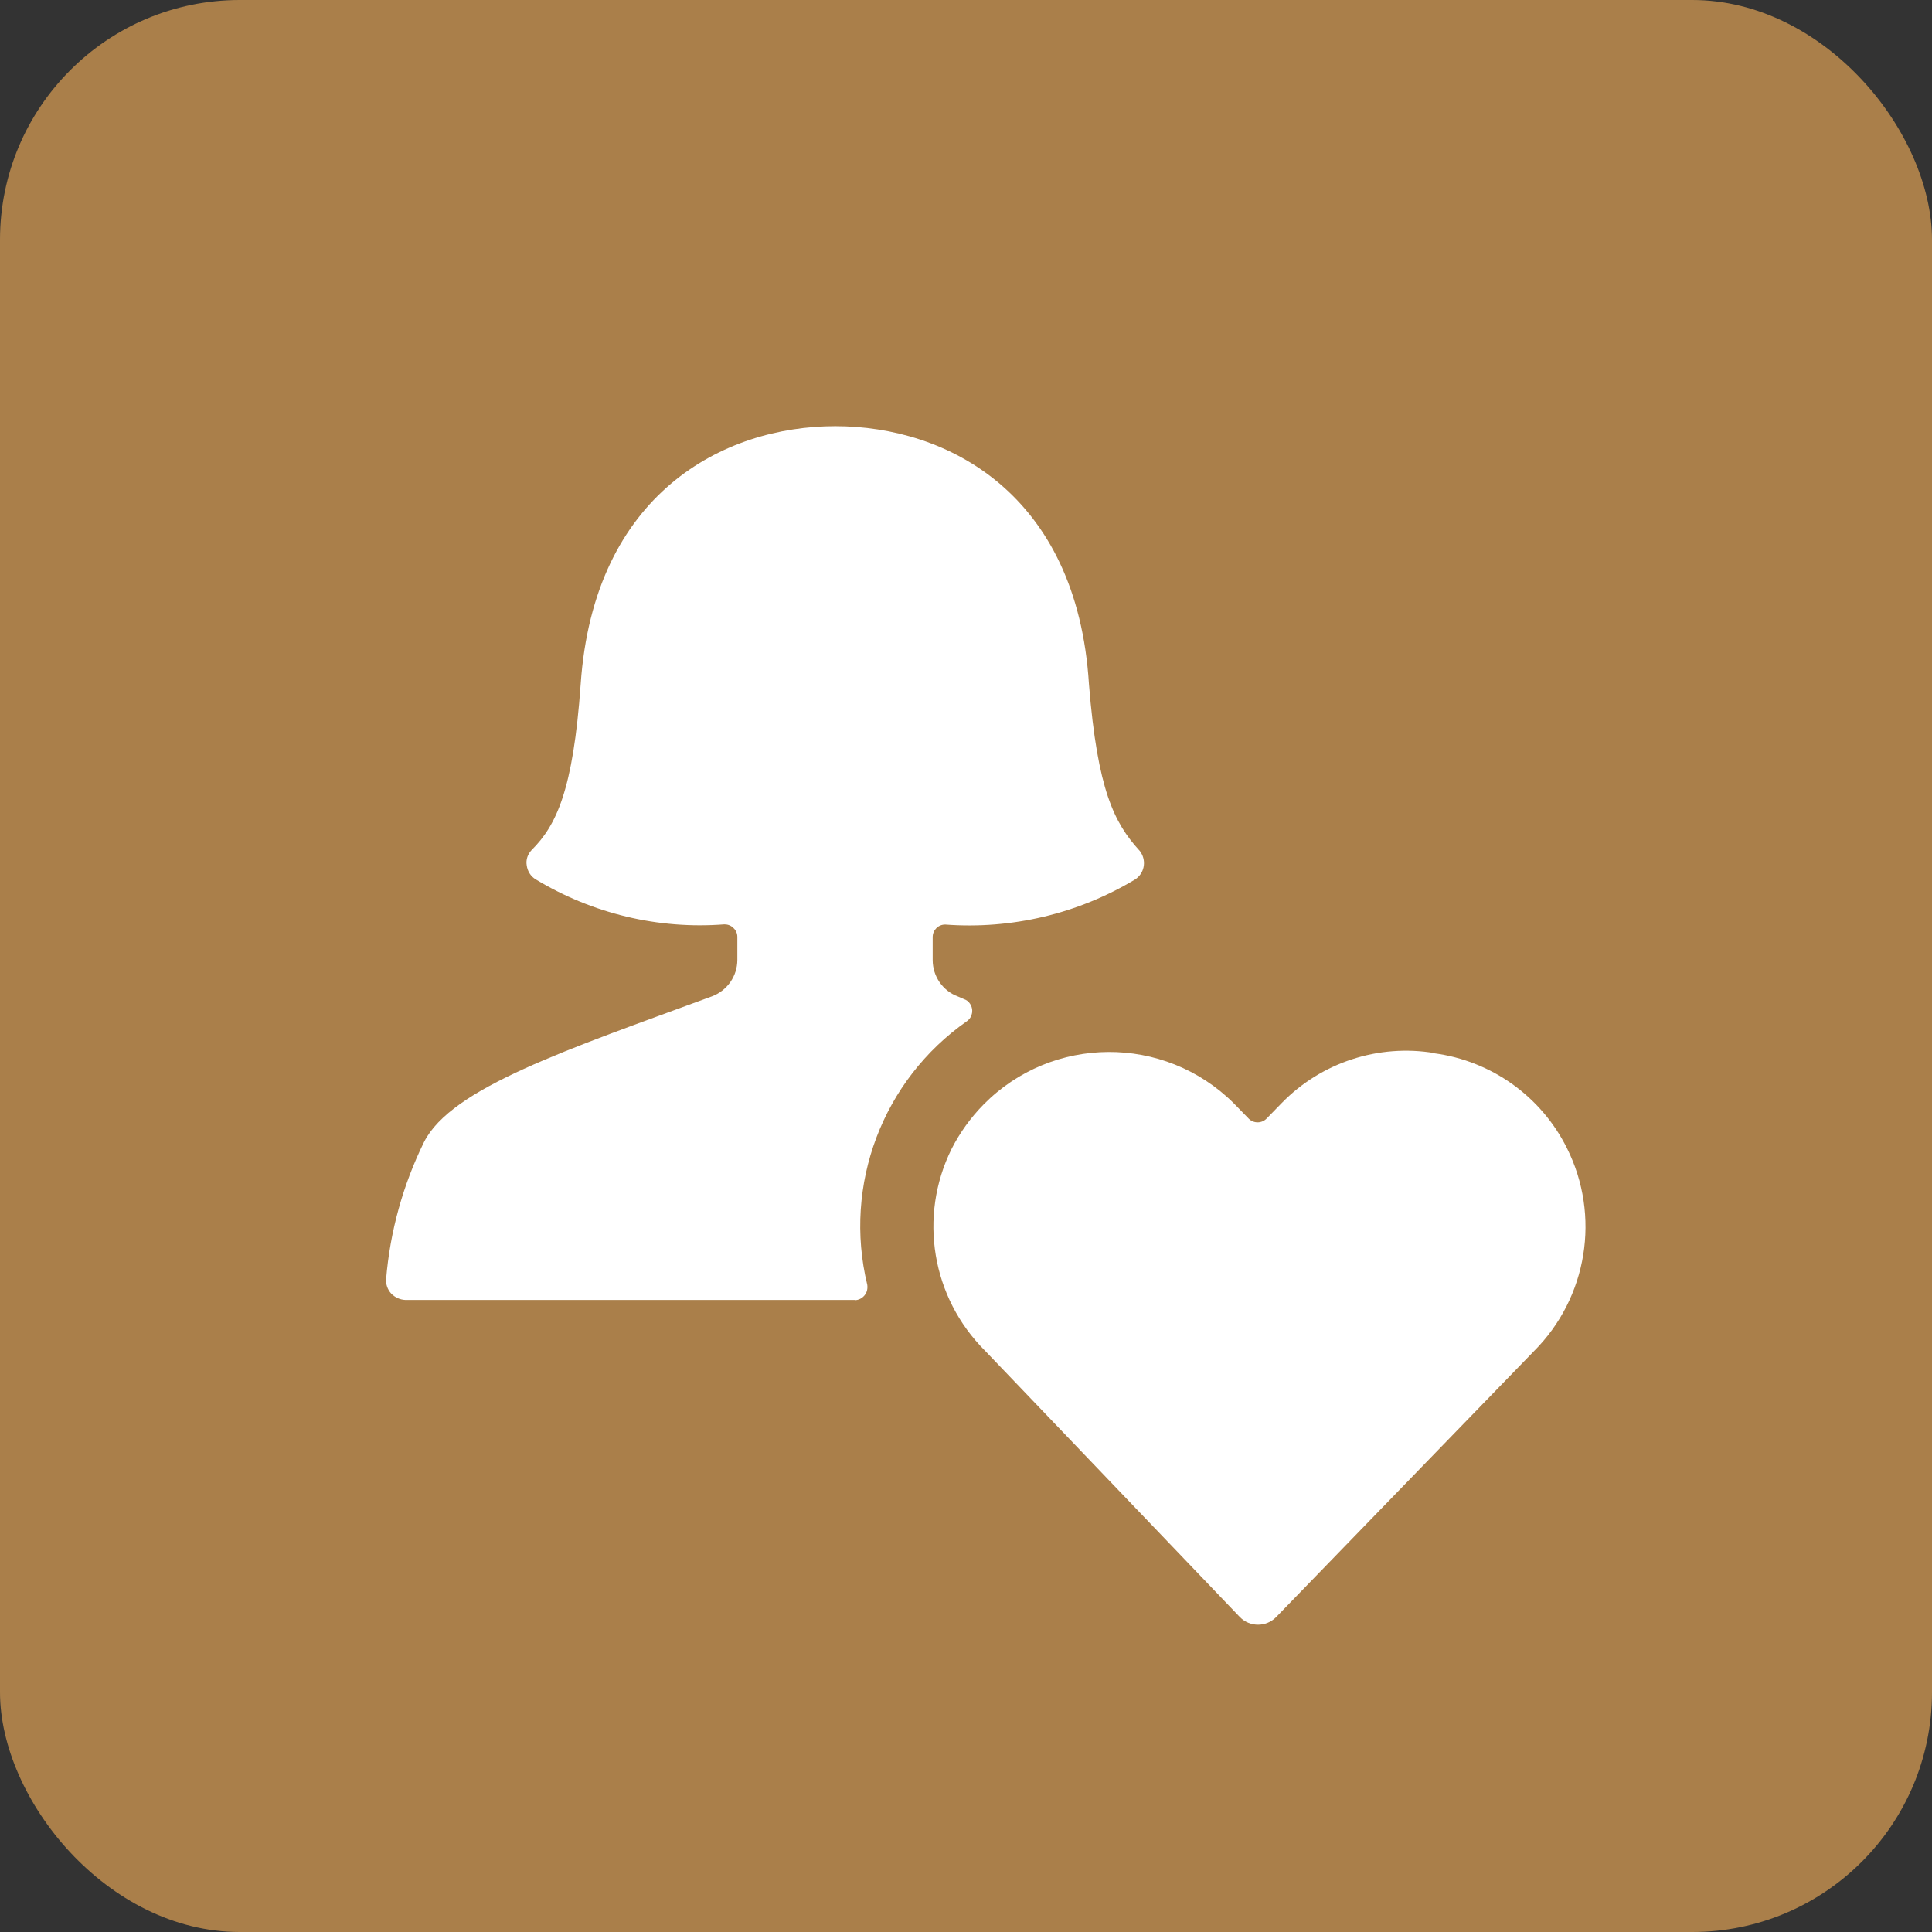
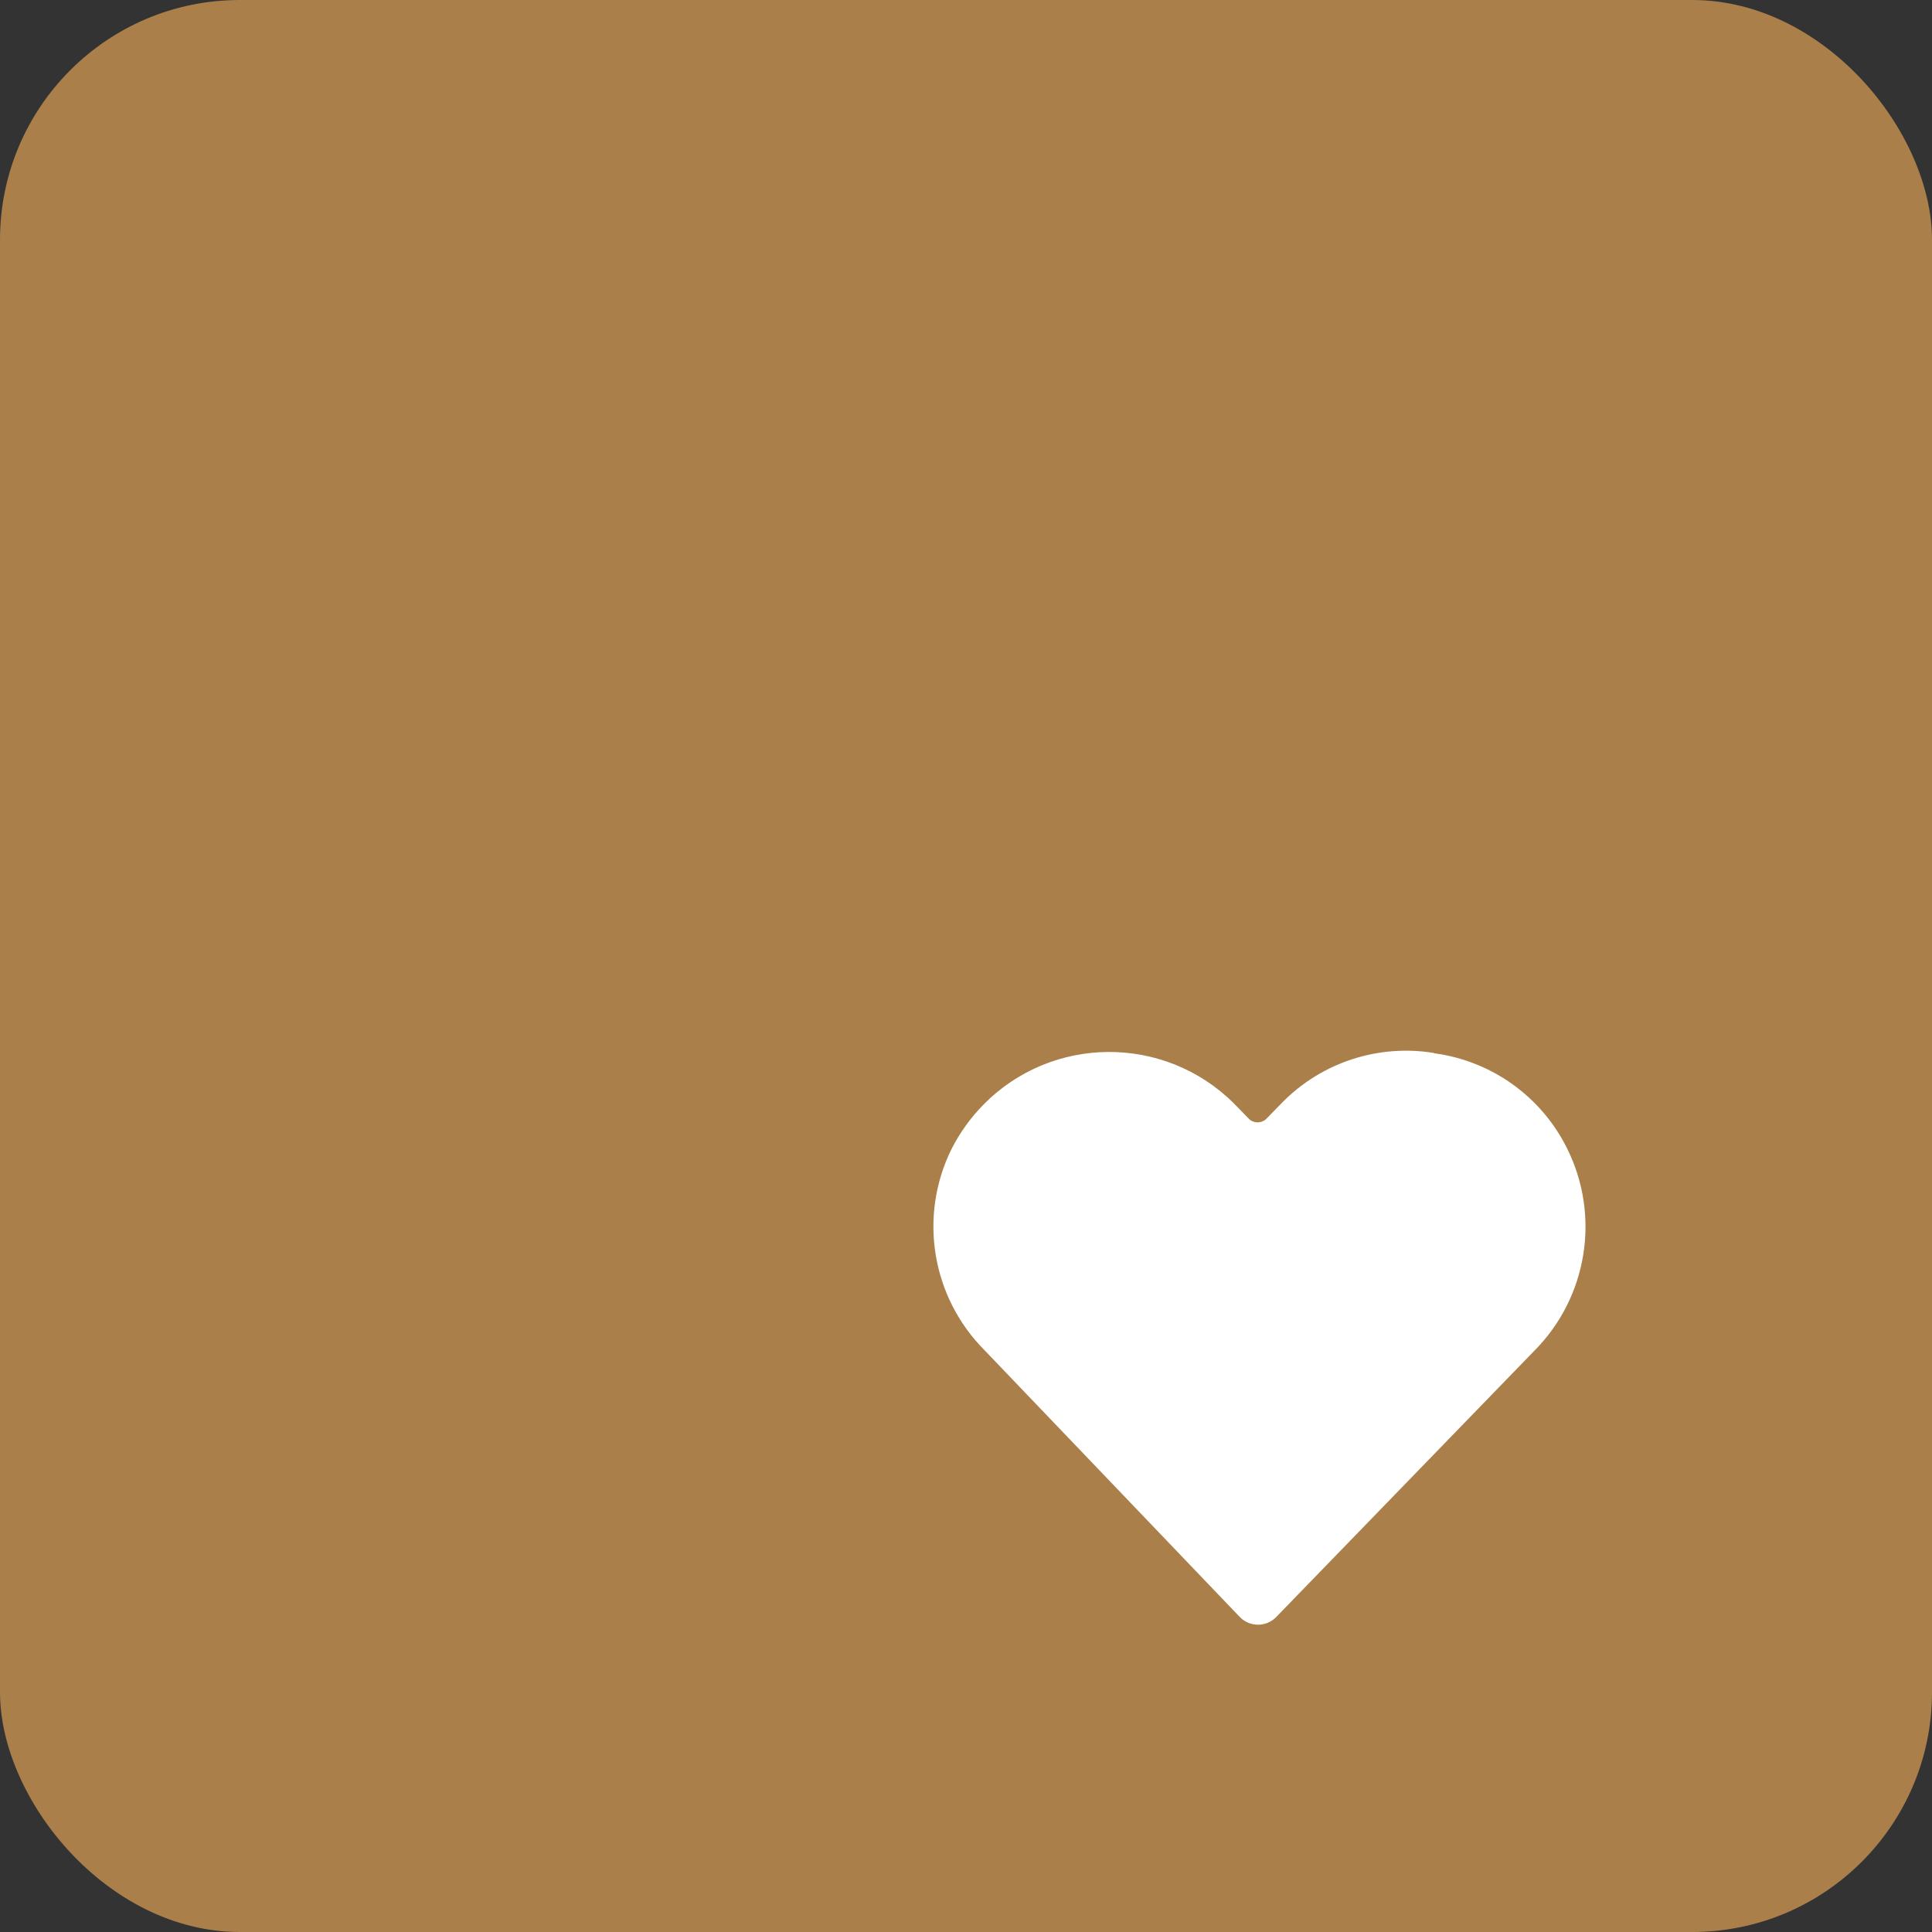
<svg xmlns="http://www.w3.org/2000/svg" id="Capa_2" viewBox="0 0 97.42 97.42">
  <rect x="0" y="0" width="97.42" height="97.42" fill="#333333" stroke="none" />
  <defs>
    <style>.cls-1{fill:#fff;}.cls-2{fill:#aa7f4a;}</style>
  </defs>
  <g id="Capa_1-2">
    <rect class="cls-2" width="97.42" height="97.42" rx="12.09" ry="12.09" />
-     <path class="cls-1" d="M43.1,65.56c.2,0,.38-.1.5-.25.12-.15.16-.34.13-.53-1.22-5.04.78-10.32,5.03-13.29.28-.2.35-.59.15-.88-.07-.11-.18-.19-.3-.23l-.3-.13c-.77-.28-1.28-1.02-1.28-1.84v-1.16c0-.35.28-.63.63-.63,3.35.25,6.69-.54,9.57-2.27.46-.29.59-.9.3-1.36-.03-.05-.06-.09-.1-.13-1.23-1.36-2.09-3-2.52-8.36-.6-9.62-7.15-13.01-12.79-13.01s-12.18,3.4-12.84,13.01c-.38,5.36-1.23,7.12-2.47,8.36-.2.21-.3.49-.25.78.04.29.2.55.45.7,2.86,1.73,6.18,2.53,9.52,2.27.17,0,.33.06.45.18.13.12.2.28.2.45v1.16c0,.82-.51,1.55-1.28,1.84-7.3,2.69-13.14,4.61-14.52,7.35-1.06,2.16-1.71,4.5-1.91,6.9-.02.27.07.53.25.73.19.2.45.32.73.33h22.65Z" />
    <path class="cls-1" d="M72.33,53.1c-2.82-.47-5.7.47-7.7,2.52l-.76.78c-.24.25-.64.26-.89.02,0,0-.01-.01-.02-.02l-.76-.78c-3.5-3.46-9.14-3.43-12.6.07-.65.66-1.2,1.42-1.62,2.25-1.68,3.4-1,7.49,1.69,10.17l12.86,13.44c.5.5,1.31.5,1.81,0l13.01-13.42c2.7-2.7,3.37-6.83,1.66-10.24-1.3-2.61-3.81-4.4-6.7-4.78Z" />
  </g>
</svg>